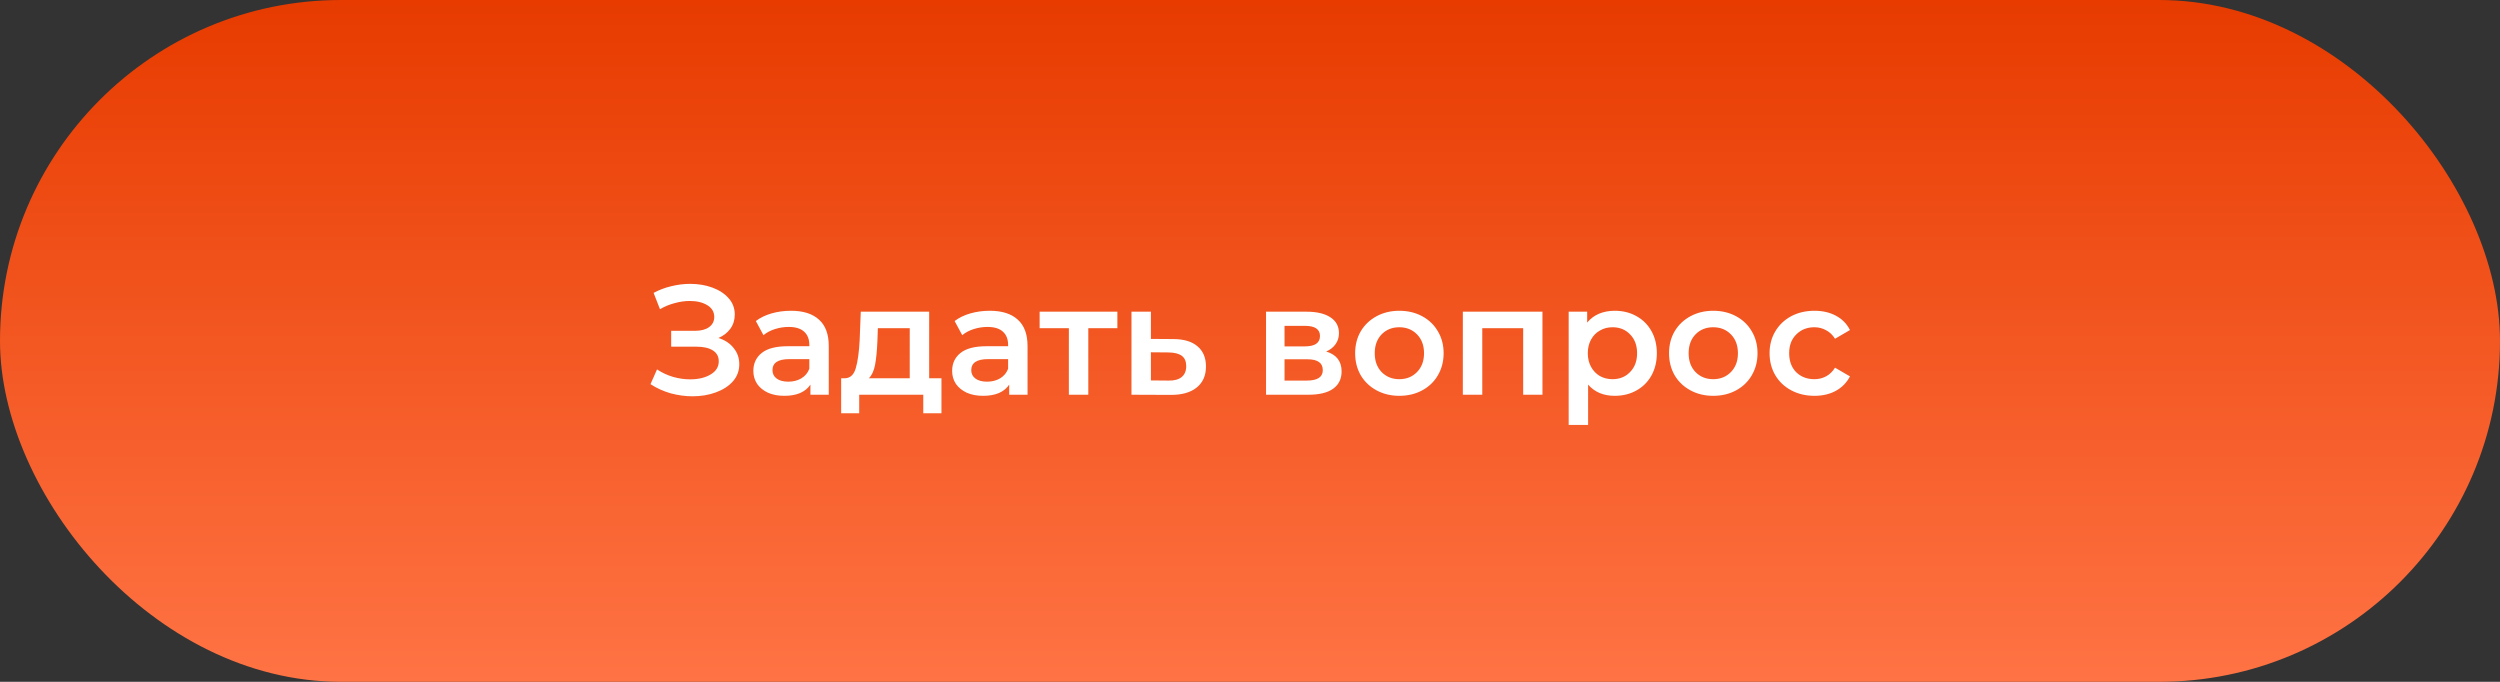
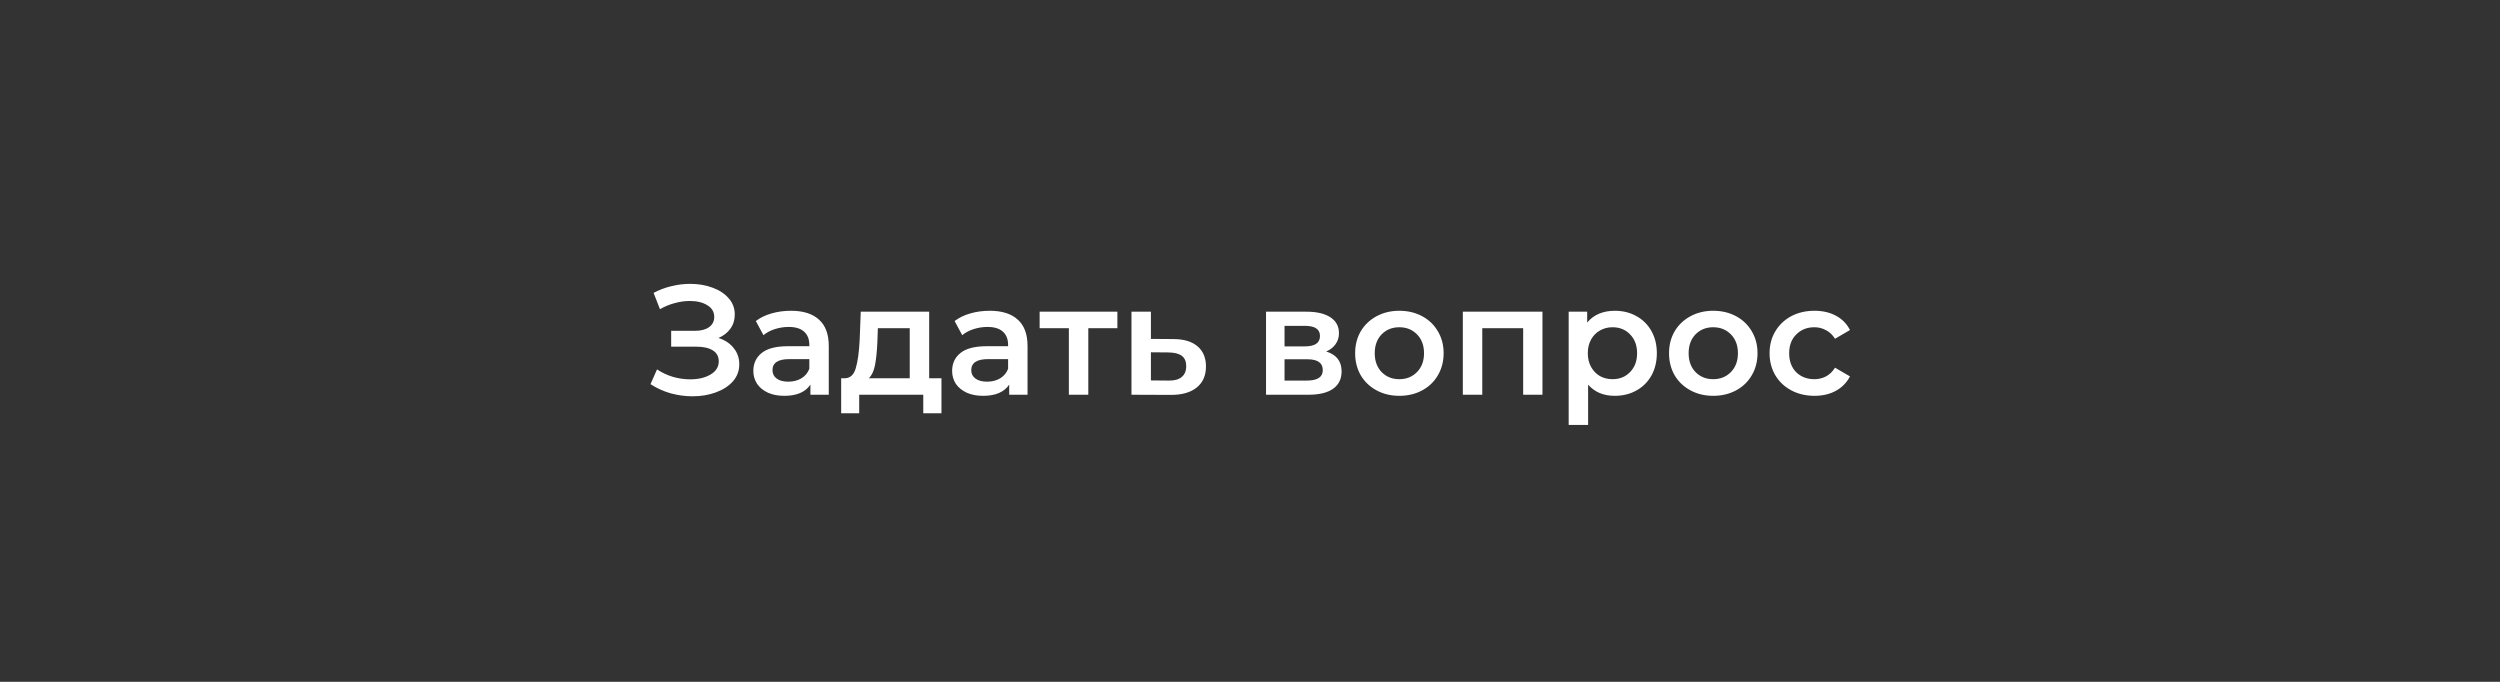
<svg xmlns="http://www.w3.org/2000/svg" width="209" height="57" viewBox="0 0 209 57" fill="none">
  <rect x="0" y="0" width="209" height="57" fill="#333333" stroke="none" />
-   <rect width="209" height="57" rx="28.5" fill="url(#paint0_linear)" />
  <path d="M60.062 28.255C60.608 28.428 61.033 28.71 61.336 29.1C61.648 29.481 61.804 29.932 61.804 30.452C61.804 30.998 61.627 31.475 61.271 31.882C60.916 32.281 60.439 32.588 59.841 32.805C59.252 33.022 58.606 33.13 57.904 33.13C57.298 33.13 56.687 33.048 56.071 32.883C55.465 32.71 54.901 32.454 54.381 32.116L54.927 30.881C55.326 31.15 55.768 31.358 56.253 31.505C56.739 31.644 57.22 31.713 57.696 31.713C58.381 31.713 58.949 31.579 59.399 31.31C59.859 31.041 60.088 30.673 60.088 30.205C60.088 29.806 59.924 29.503 59.594 29.295C59.265 29.087 58.81 28.983 58.229 28.983H56.11V27.657H58.099C58.602 27.657 58.996 27.553 59.282 27.345C59.568 27.137 59.711 26.855 59.711 26.5C59.711 26.075 59.516 25.746 59.126 25.512C58.745 25.278 58.255 25.161 57.657 25.161C57.25 25.161 56.83 25.222 56.396 25.343C55.963 25.456 55.556 25.625 55.174 25.85L54.641 24.485C55.109 24.234 55.603 24.047 56.123 23.926C56.652 23.796 57.176 23.731 57.696 23.731C58.372 23.731 58.992 23.835 59.555 24.043C60.127 24.251 60.582 24.55 60.92 24.94C61.258 25.321 61.427 25.772 61.427 26.292C61.427 26.743 61.306 27.137 61.063 27.475C60.821 27.813 60.487 28.073 60.062 28.255ZM66.126 25.98C67.148 25.98 67.928 26.227 68.466 26.721C69.012 27.206 69.285 27.943 69.285 28.931V33H67.751V32.155C67.551 32.458 67.265 32.692 66.893 32.857C66.529 33.013 66.087 33.091 65.567 33.091C65.047 33.091 64.592 33.004 64.202 32.831C63.812 32.649 63.508 32.402 63.292 32.09C63.084 31.769 62.98 31.41 62.98 31.011C62.98 30.387 63.209 29.889 63.669 29.516C64.137 29.135 64.869 28.944 65.866 28.944H67.66V28.84C67.66 28.355 67.512 27.982 67.218 27.722C66.932 27.462 66.503 27.332 65.931 27.332C65.541 27.332 65.155 27.393 64.774 27.514C64.401 27.635 64.085 27.804 63.825 28.021L63.188 26.838C63.552 26.561 63.989 26.348 64.501 26.201C65.012 26.054 65.554 25.98 66.126 25.98ZM65.905 31.908C66.312 31.908 66.672 31.817 66.984 31.635C67.304 31.444 67.53 31.176 67.66 30.829V30.023H65.983C65.047 30.023 64.579 30.331 64.579 30.946C64.579 31.241 64.696 31.475 64.93 31.648C65.164 31.821 65.489 31.908 65.905 31.908ZM78.706 31.622V34.547H77.185V33H71.829V34.547H70.321V31.622H70.646C71.088 31.605 71.387 31.323 71.543 30.777C71.707 30.222 71.816 29.442 71.868 28.437L71.959 26.058H77.679V31.622H78.706ZM73.35 28.554C73.315 29.351 73.25 30.001 73.155 30.504C73.059 31.007 72.886 31.379 72.635 31.622H76.054V27.436H73.389L73.35 28.554ZM82.744 25.98C83.767 25.98 84.547 26.227 85.084 26.721C85.63 27.206 85.903 27.943 85.903 28.931V33H84.369V32.155C84.17 32.458 83.884 32.692 83.511 32.857C83.147 33.013 82.705 33.091 82.185 33.091C81.665 33.091 81.21 33.004 80.82 32.831C80.43 32.649 80.127 32.402 79.91 32.09C79.702 31.769 79.598 31.41 79.598 31.011C79.598 30.387 79.828 29.889 80.287 29.516C80.755 29.135 81.487 28.944 82.484 28.944H84.278V28.84C84.278 28.355 84.131 27.982 83.836 27.722C83.55 27.462 83.121 27.332 82.549 27.332C82.159 27.332 81.773 27.393 81.392 27.514C81.019 27.635 80.703 27.804 80.443 28.021L79.806 26.838C80.17 26.561 80.608 26.348 81.119 26.201C81.63 26.054 82.172 25.98 82.744 25.98ZM82.523 31.908C82.93 31.908 83.29 31.817 83.602 31.635C83.923 31.444 84.148 31.176 84.278 30.829V30.023H82.601C81.665 30.023 81.197 30.331 81.197 30.946C81.197 31.241 81.314 31.475 81.548 31.648C81.782 31.821 82.107 31.908 82.523 31.908ZM93.413 27.436H90.982V33H89.357V27.436H86.913V26.058H93.413V27.436ZM98.076 28.346C98.96 28.346 99.635 28.545 100.104 28.944C100.58 29.343 100.819 29.906 100.819 30.634C100.819 31.397 100.559 31.986 100.039 32.402C99.519 32.818 98.786 33.022 97.841 33.013L94.591 33V26.058H96.216V28.333L98.076 28.346ZM97.698 31.817C98.175 31.826 98.539 31.726 98.79 31.518C99.042 31.31 99.168 31.007 99.168 30.608C99.168 30.218 99.046 29.932 98.803 29.75C98.561 29.568 98.192 29.473 97.698 29.464L96.216 29.451V31.804L97.698 31.817ZM110.871 29.386C111.729 29.646 112.158 30.201 112.158 31.05C112.158 31.674 111.924 32.155 111.456 32.493C110.988 32.831 110.294 33 109.376 33H105.84V26.058H109.233C110.082 26.058 110.745 26.214 111.222 26.526C111.698 26.838 111.937 27.28 111.937 27.852C111.937 28.207 111.841 28.515 111.651 28.775C111.469 29.035 111.209 29.239 110.871 29.386ZM107.387 28.957H109.09C109.93 28.957 110.351 28.667 110.351 28.086C110.351 27.523 109.93 27.241 109.09 27.241H107.387V28.957ZM109.246 31.817C110.138 31.817 110.585 31.527 110.585 30.946C110.585 30.643 110.481 30.417 110.273 30.27C110.065 30.114 109.74 30.036 109.298 30.036H107.387V31.817H109.246ZM116.982 33.091C116.28 33.091 115.648 32.939 115.084 32.636C114.521 32.333 114.079 31.912 113.758 31.375C113.446 30.829 113.29 30.214 113.29 29.529C113.29 28.844 113.446 28.233 113.758 27.696C114.079 27.159 114.521 26.738 115.084 26.435C115.648 26.132 116.28 25.98 116.982 25.98C117.693 25.98 118.33 26.132 118.893 26.435C119.457 26.738 119.894 27.159 120.206 27.696C120.527 28.233 120.687 28.844 120.687 29.529C120.687 30.214 120.527 30.829 120.206 31.375C119.894 31.912 119.457 32.333 118.893 32.636C118.33 32.939 117.693 33.091 116.982 33.091ZM116.982 31.7C117.58 31.7 118.074 31.501 118.464 31.102C118.854 30.703 119.049 30.179 119.049 29.529C119.049 28.879 118.854 28.355 118.464 27.956C118.074 27.557 117.58 27.358 116.982 27.358C116.384 27.358 115.89 27.557 115.5 27.956C115.119 28.355 114.928 28.879 114.928 29.529C114.928 30.179 115.119 30.703 115.5 31.102C115.89 31.501 116.384 31.7 116.982 31.7ZM128.949 26.058V33H127.337V27.436H123.918V33H122.293V26.058H128.949ZM134.989 25.98C135.665 25.98 136.268 26.127 136.796 26.422C137.334 26.717 137.754 27.133 138.057 27.67C138.361 28.207 138.512 28.827 138.512 29.529C138.512 30.231 138.361 30.855 138.057 31.401C137.754 31.938 137.334 32.354 136.796 32.649C136.268 32.944 135.665 33.091 134.989 33.091C134.053 33.091 133.312 32.779 132.766 32.155V35.522H131.141V26.058H132.688V26.968C132.957 26.639 133.286 26.392 133.676 26.227C134.075 26.062 134.513 25.98 134.989 25.98ZM134.807 31.7C135.405 31.7 135.895 31.501 136.276 31.102C136.666 30.703 136.861 30.179 136.861 29.529C136.861 28.879 136.666 28.355 136.276 27.956C135.895 27.557 135.405 27.358 134.807 27.358C134.417 27.358 134.066 27.449 133.754 27.631C133.442 27.804 133.195 28.056 133.013 28.385C132.831 28.714 132.74 29.096 132.74 29.529C132.74 29.962 132.831 30.344 133.013 30.673C133.195 31.002 133.442 31.258 133.754 31.44C134.066 31.613 134.417 31.7 134.807 31.7ZM143.224 33.091C142.522 33.091 141.889 32.939 141.326 32.636C140.762 32.333 140.32 31.912 140 31.375C139.688 30.829 139.532 30.214 139.532 29.529C139.532 28.844 139.688 28.233 140 27.696C140.32 27.159 140.762 26.738 141.326 26.435C141.889 26.132 142.522 25.98 143.224 25.98C143.934 25.98 144.571 26.132 145.135 26.435C145.698 26.738 146.136 27.159 146.448 27.696C146.768 28.233 146.929 28.844 146.929 29.529C146.929 30.214 146.768 30.829 146.448 31.375C146.136 31.912 145.698 32.333 145.135 32.636C144.571 32.939 143.934 33.091 143.224 33.091ZM143.224 31.7C143.822 31.7 144.316 31.501 144.706 31.102C145.096 30.703 145.291 30.179 145.291 29.529C145.291 28.879 145.096 28.355 144.706 27.956C144.316 27.557 143.822 27.358 143.224 27.358C142.626 27.358 142.132 27.557 141.742 27.956C141.36 28.355 141.17 28.879 141.17 29.529C141.17 30.179 141.36 30.703 141.742 31.102C142.132 31.501 142.626 31.7 143.224 31.7ZM151.693 33.091C150.974 33.091 150.328 32.939 149.756 32.636C149.184 32.333 148.738 31.912 148.417 31.375C148.096 30.829 147.936 30.214 147.936 29.529C147.936 28.844 148.096 28.233 148.417 27.696C148.738 27.159 149.18 26.738 149.743 26.435C150.315 26.132 150.965 25.98 151.693 25.98C152.378 25.98 152.976 26.119 153.487 26.396C154.007 26.673 154.397 27.072 154.657 27.592L153.409 28.32C153.21 27.999 152.958 27.761 152.655 27.605C152.36 27.44 152.035 27.358 151.68 27.358C151.073 27.358 150.571 27.557 150.172 27.956C149.773 28.346 149.574 28.87 149.574 29.529C149.574 30.188 149.769 30.716 150.159 31.115C150.558 31.505 151.065 31.7 151.68 31.7C152.035 31.7 152.36 31.622 152.655 31.466C152.958 31.301 153.21 31.059 153.409 30.738L154.657 31.466C154.388 31.986 153.994 32.389 153.474 32.675C152.963 32.952 152.369 33.091 151.693 33.091Z" fill="white" />
  <defs>
    <linearGradient id="paint0_linear" x1="104.5" y1="0" x2="104.5" y2="57" gradientUnits="userSpaceOnUse">
      <stop stop-color="#E73B00" />
      <stop offset="1" stop-color="#FF7344" />
    </linearGradient>
  </defs>
</svg>